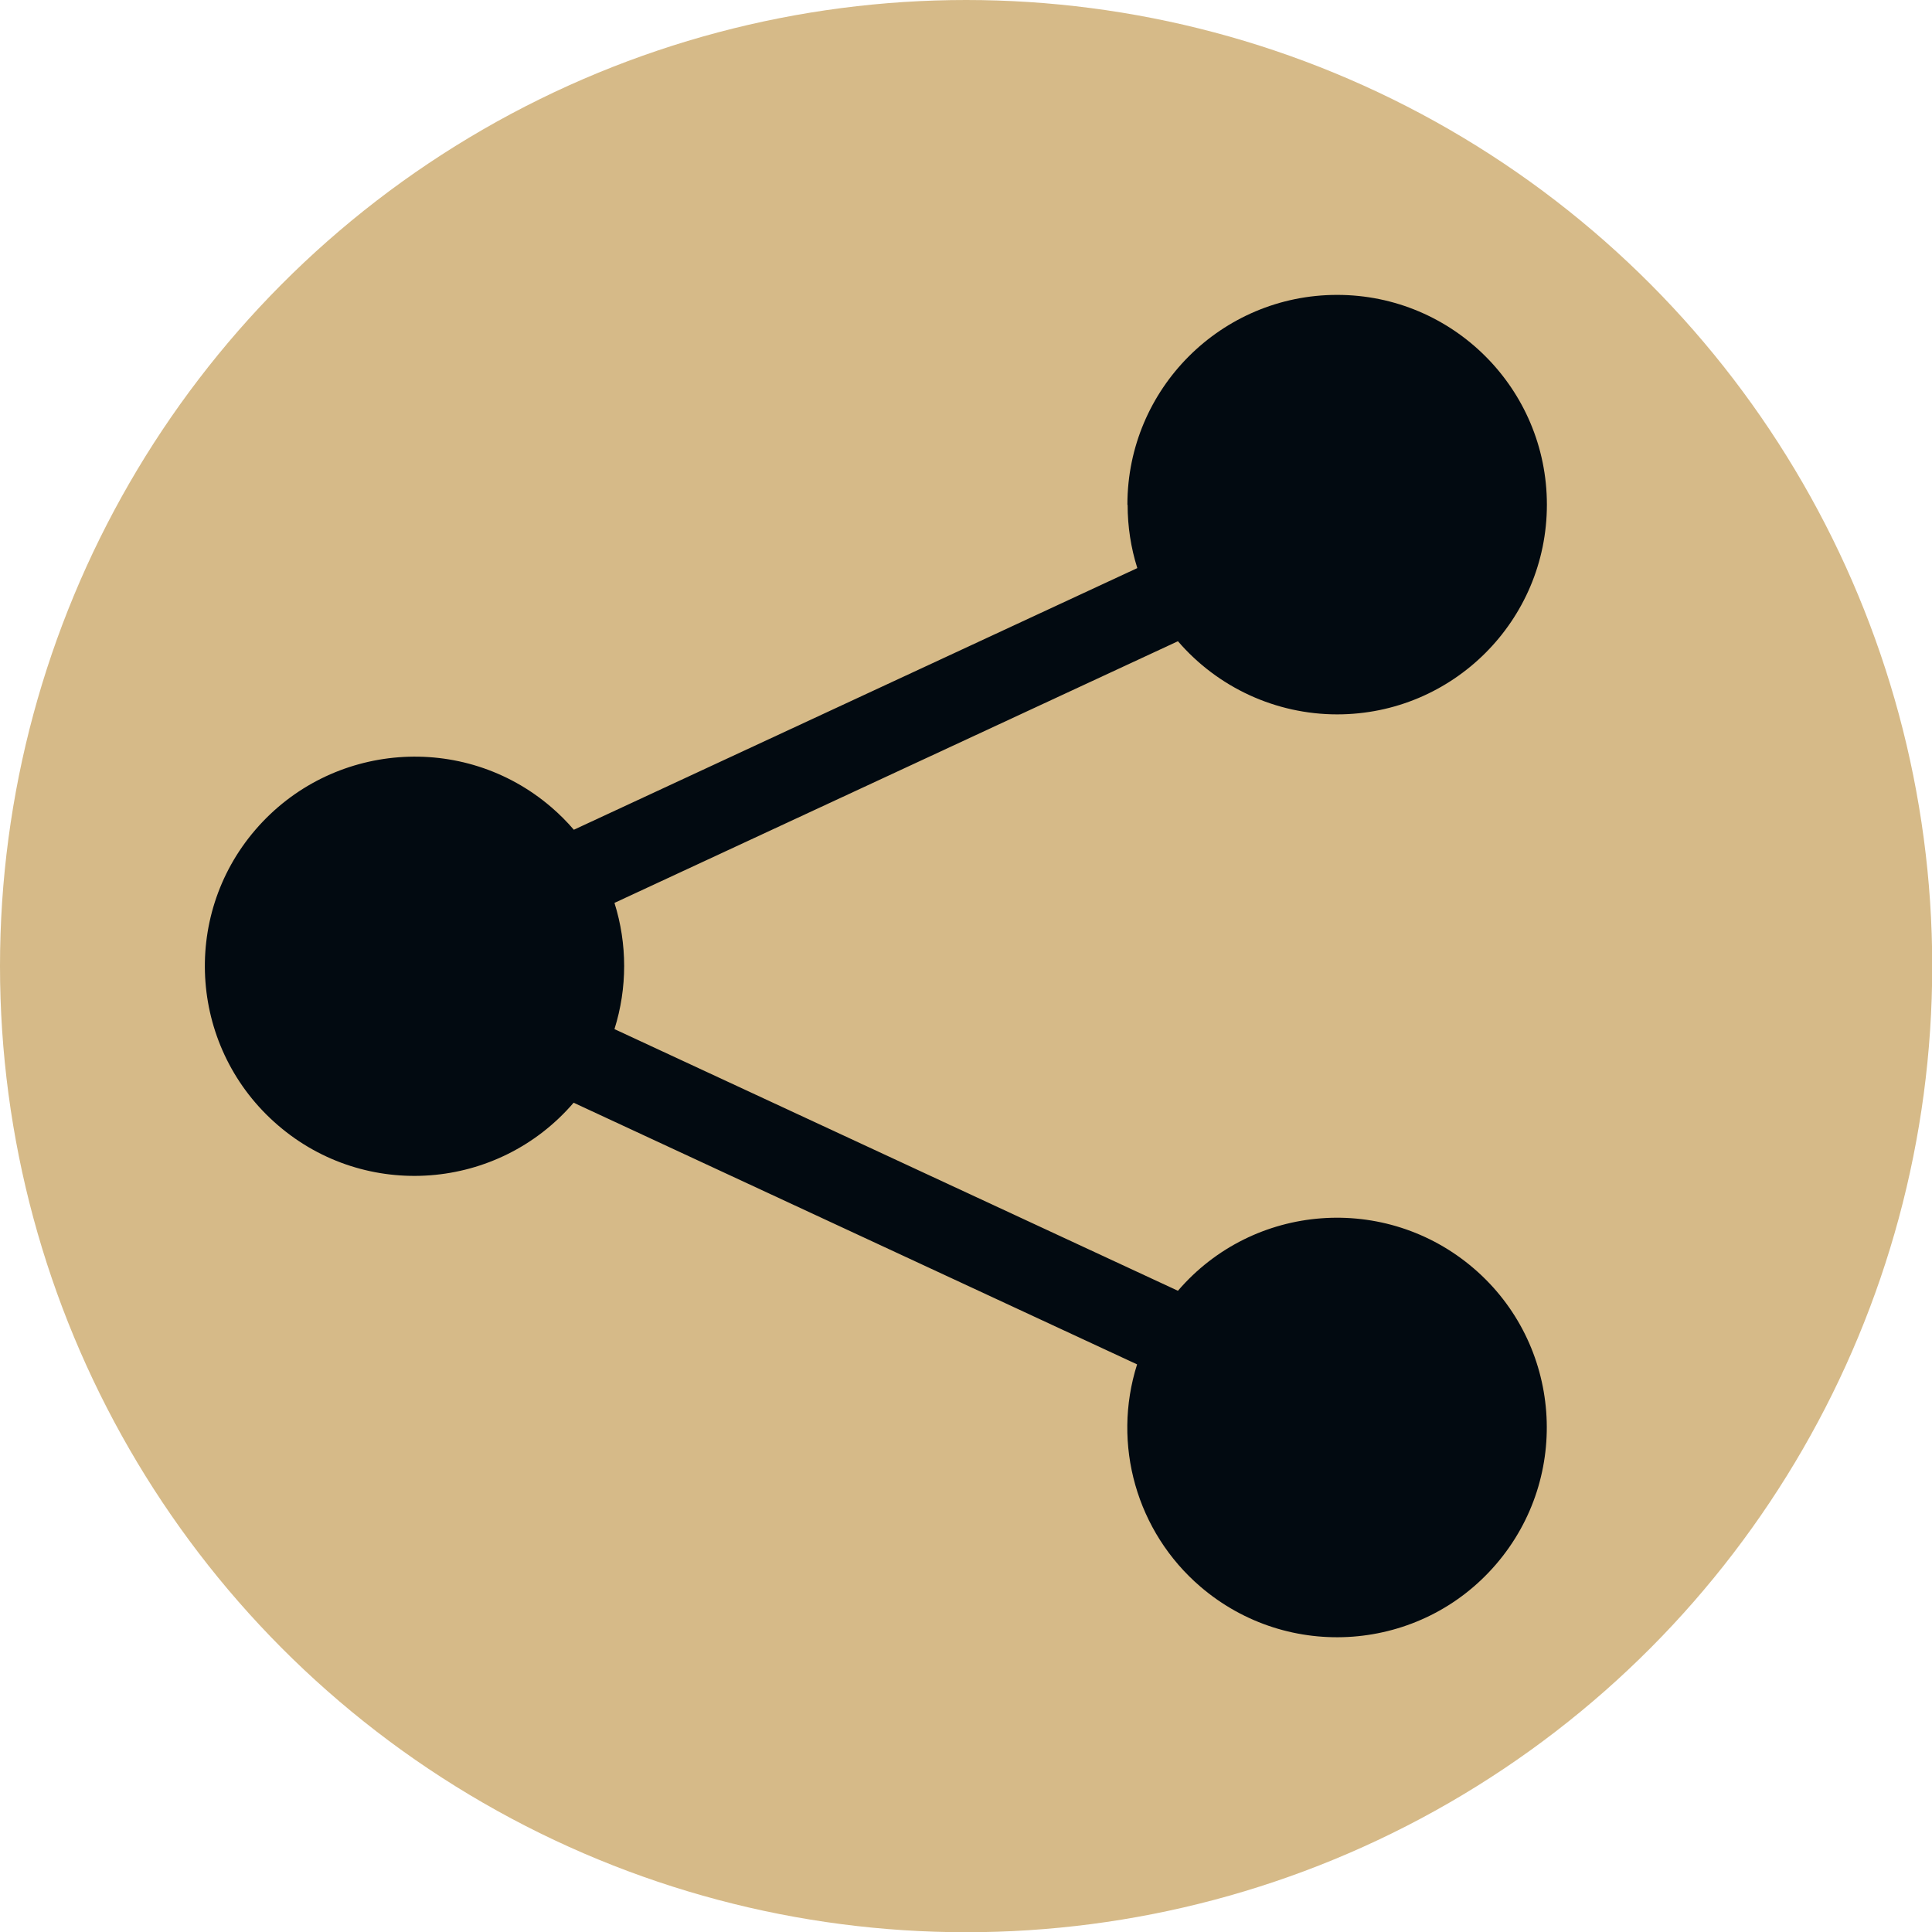
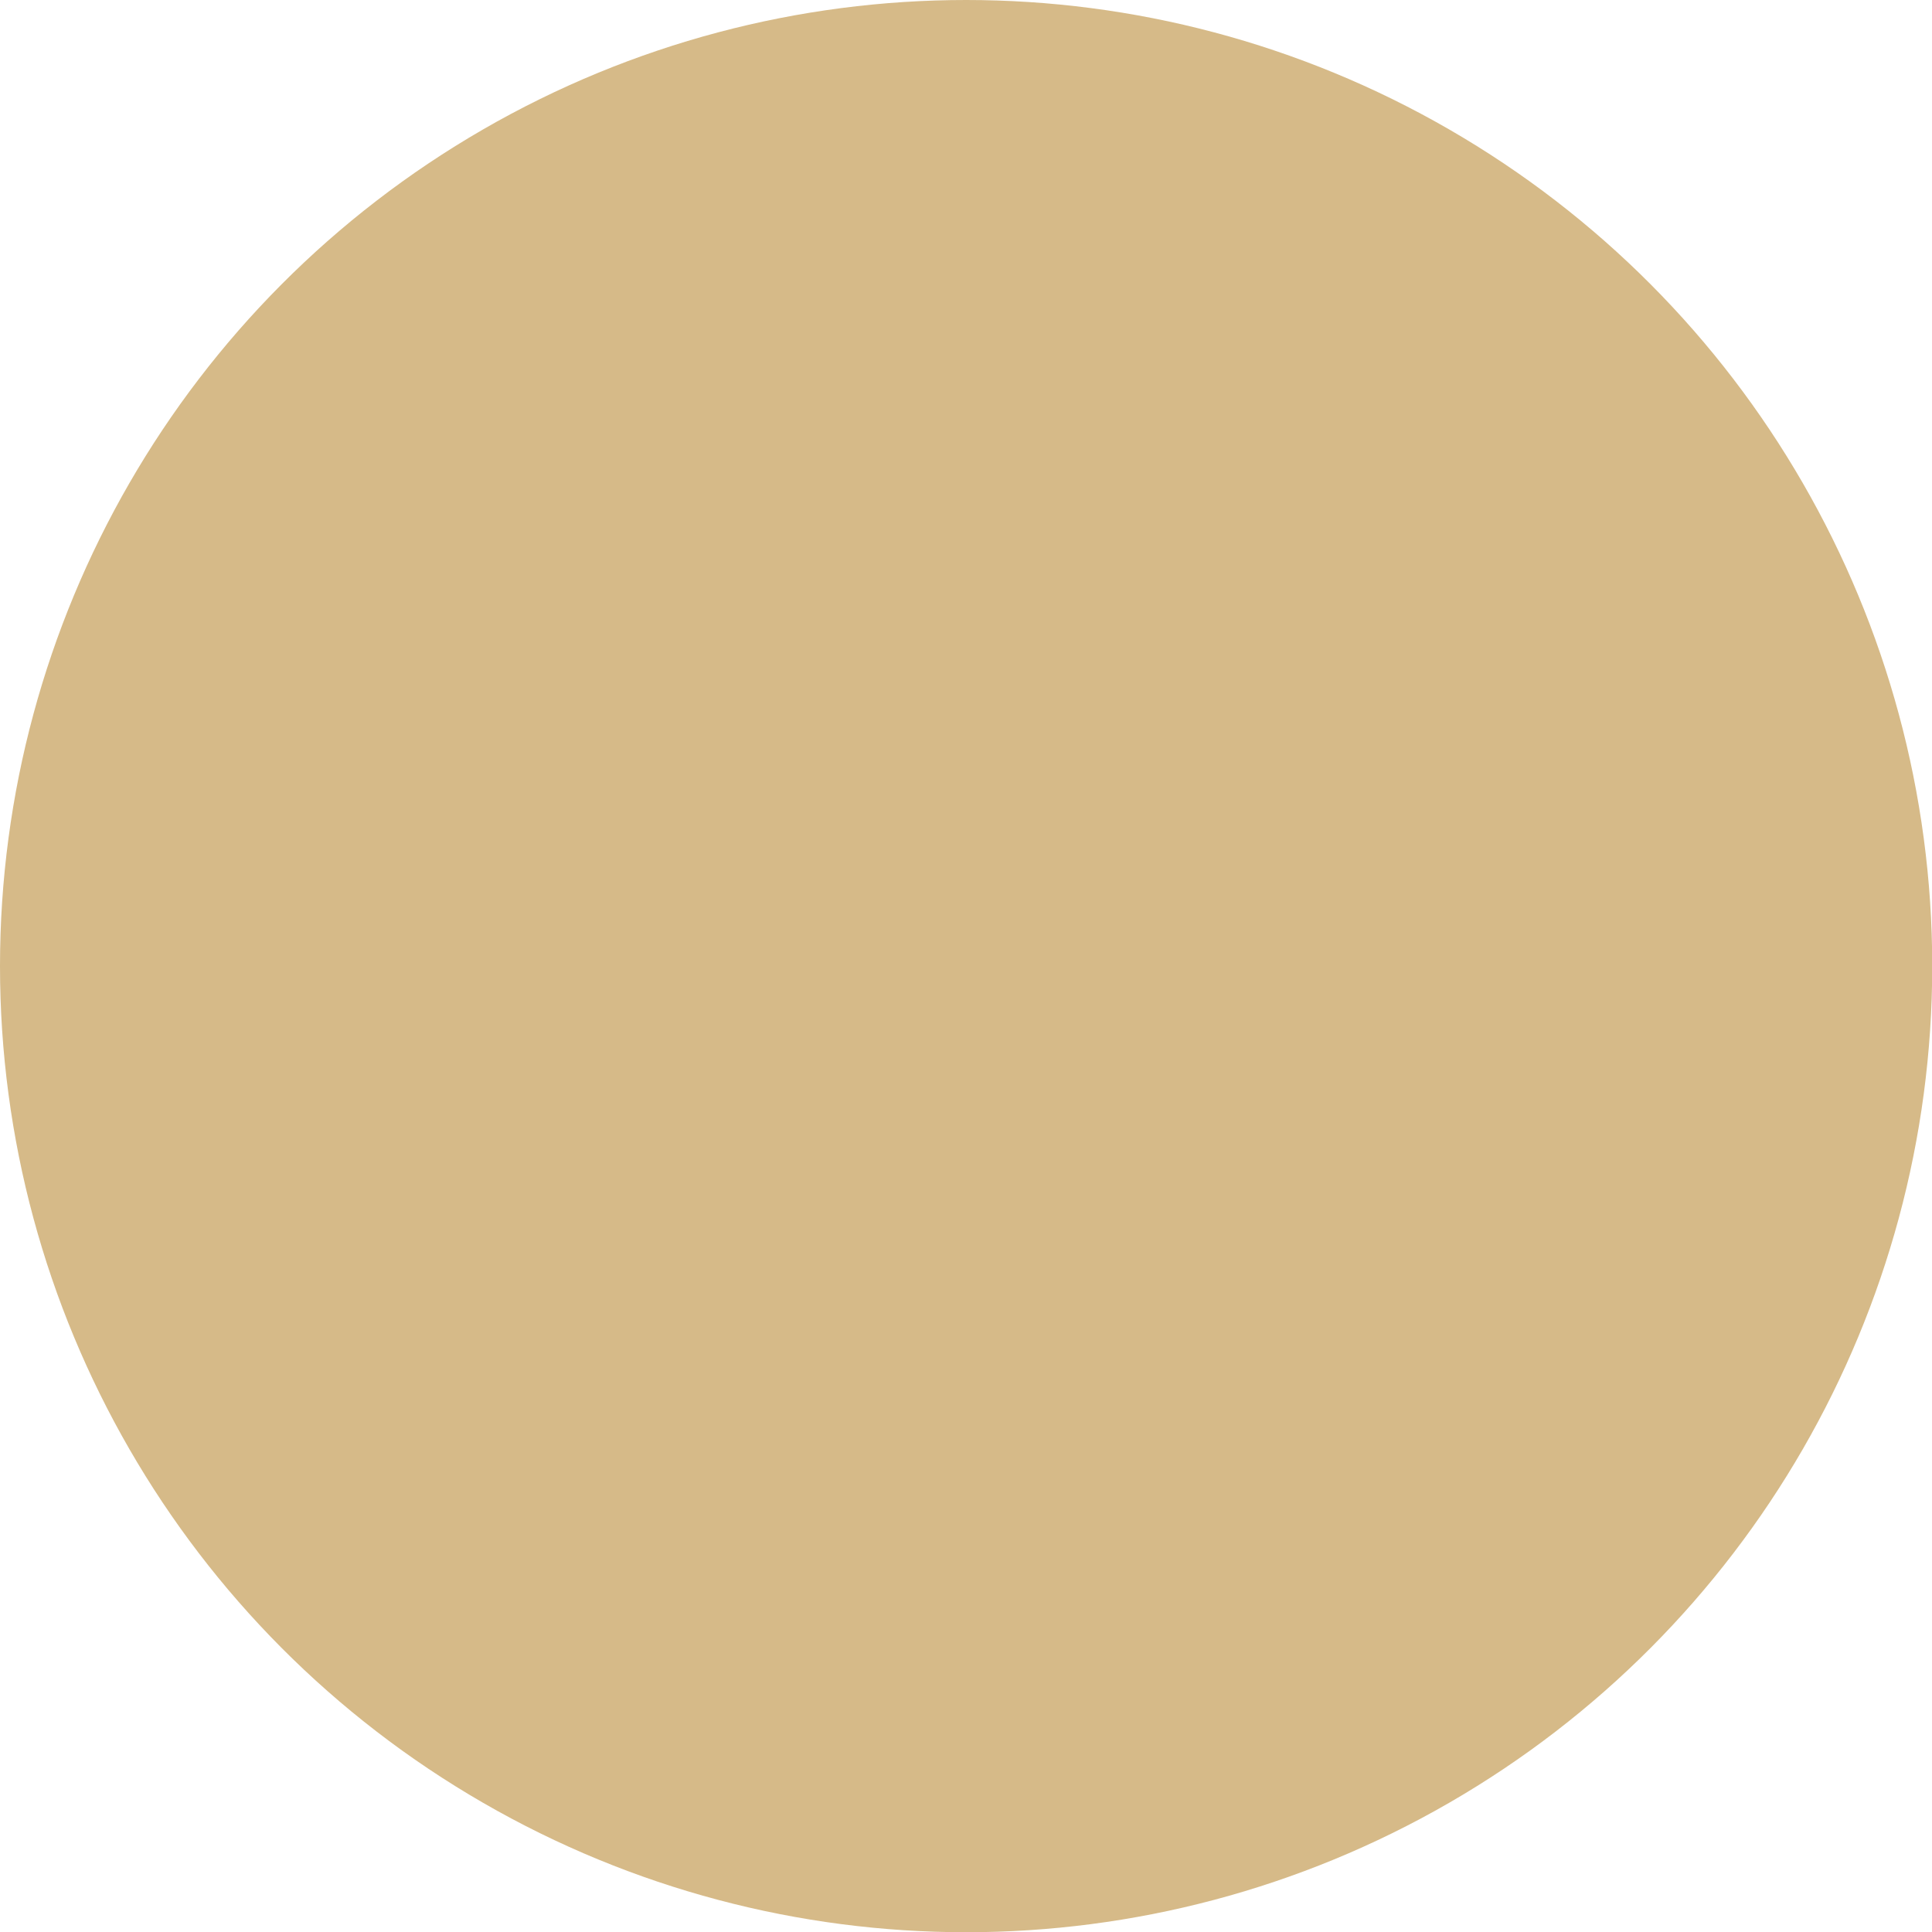
<svg xmlns="http://www.w3.org/2000/svg" id="Layer_2" data-name="Layer 2" version="1.1" viewBox="0 0 837.3 837.3">
  <defs>
    <style>
      .cls-1 {
        fill: #d6ba88;
      }

      .cls-1, .cls-2 {
        stroke-width: 0px;
      }

      .cls-2 {
        fill: #020a11;
      }
    </style>
  </defs>
  <g id="Layer_1-2" data-name="Layer 1-2">
    <circle class="cls-1" cx="418.7" cy="418.7" r="418.7" />
-     <path class="cls-2" d="M488.6,218.7c0-50.2,40.7-90.9,90.9-90.9,50.2,0,90.9,40.7,90.9,90.9,0,50.2-40.7,90.9-90.9,90.9-26.5,0-51.7-11.6-69-31.7l-244.2,113.4c5.6,17.8,5.6,36.9,0,54.7l244.2,113.4c32.7-38.1,90.1-42.4,128.2-9.7,38.1,32.7,42.4,90.1,9.7,128.2-32.7,38.1-90.1,42.4-128.2,9.7-27.6-23.7-38.4-61.6-27.4-96.3l-244.2-113.4c-32.7,38.1-90.1,42.5-128.1,9.8-38.1-32.7-42.5-90.1-9.8-128.1s90.1-42.5,128.2-9.8c3.5,3,6.8,6.3,9.8,9.8l244.2-113.4c-2.8-8.8-4.2-18.1-4.2-27.3" />
  </g>
</svg>